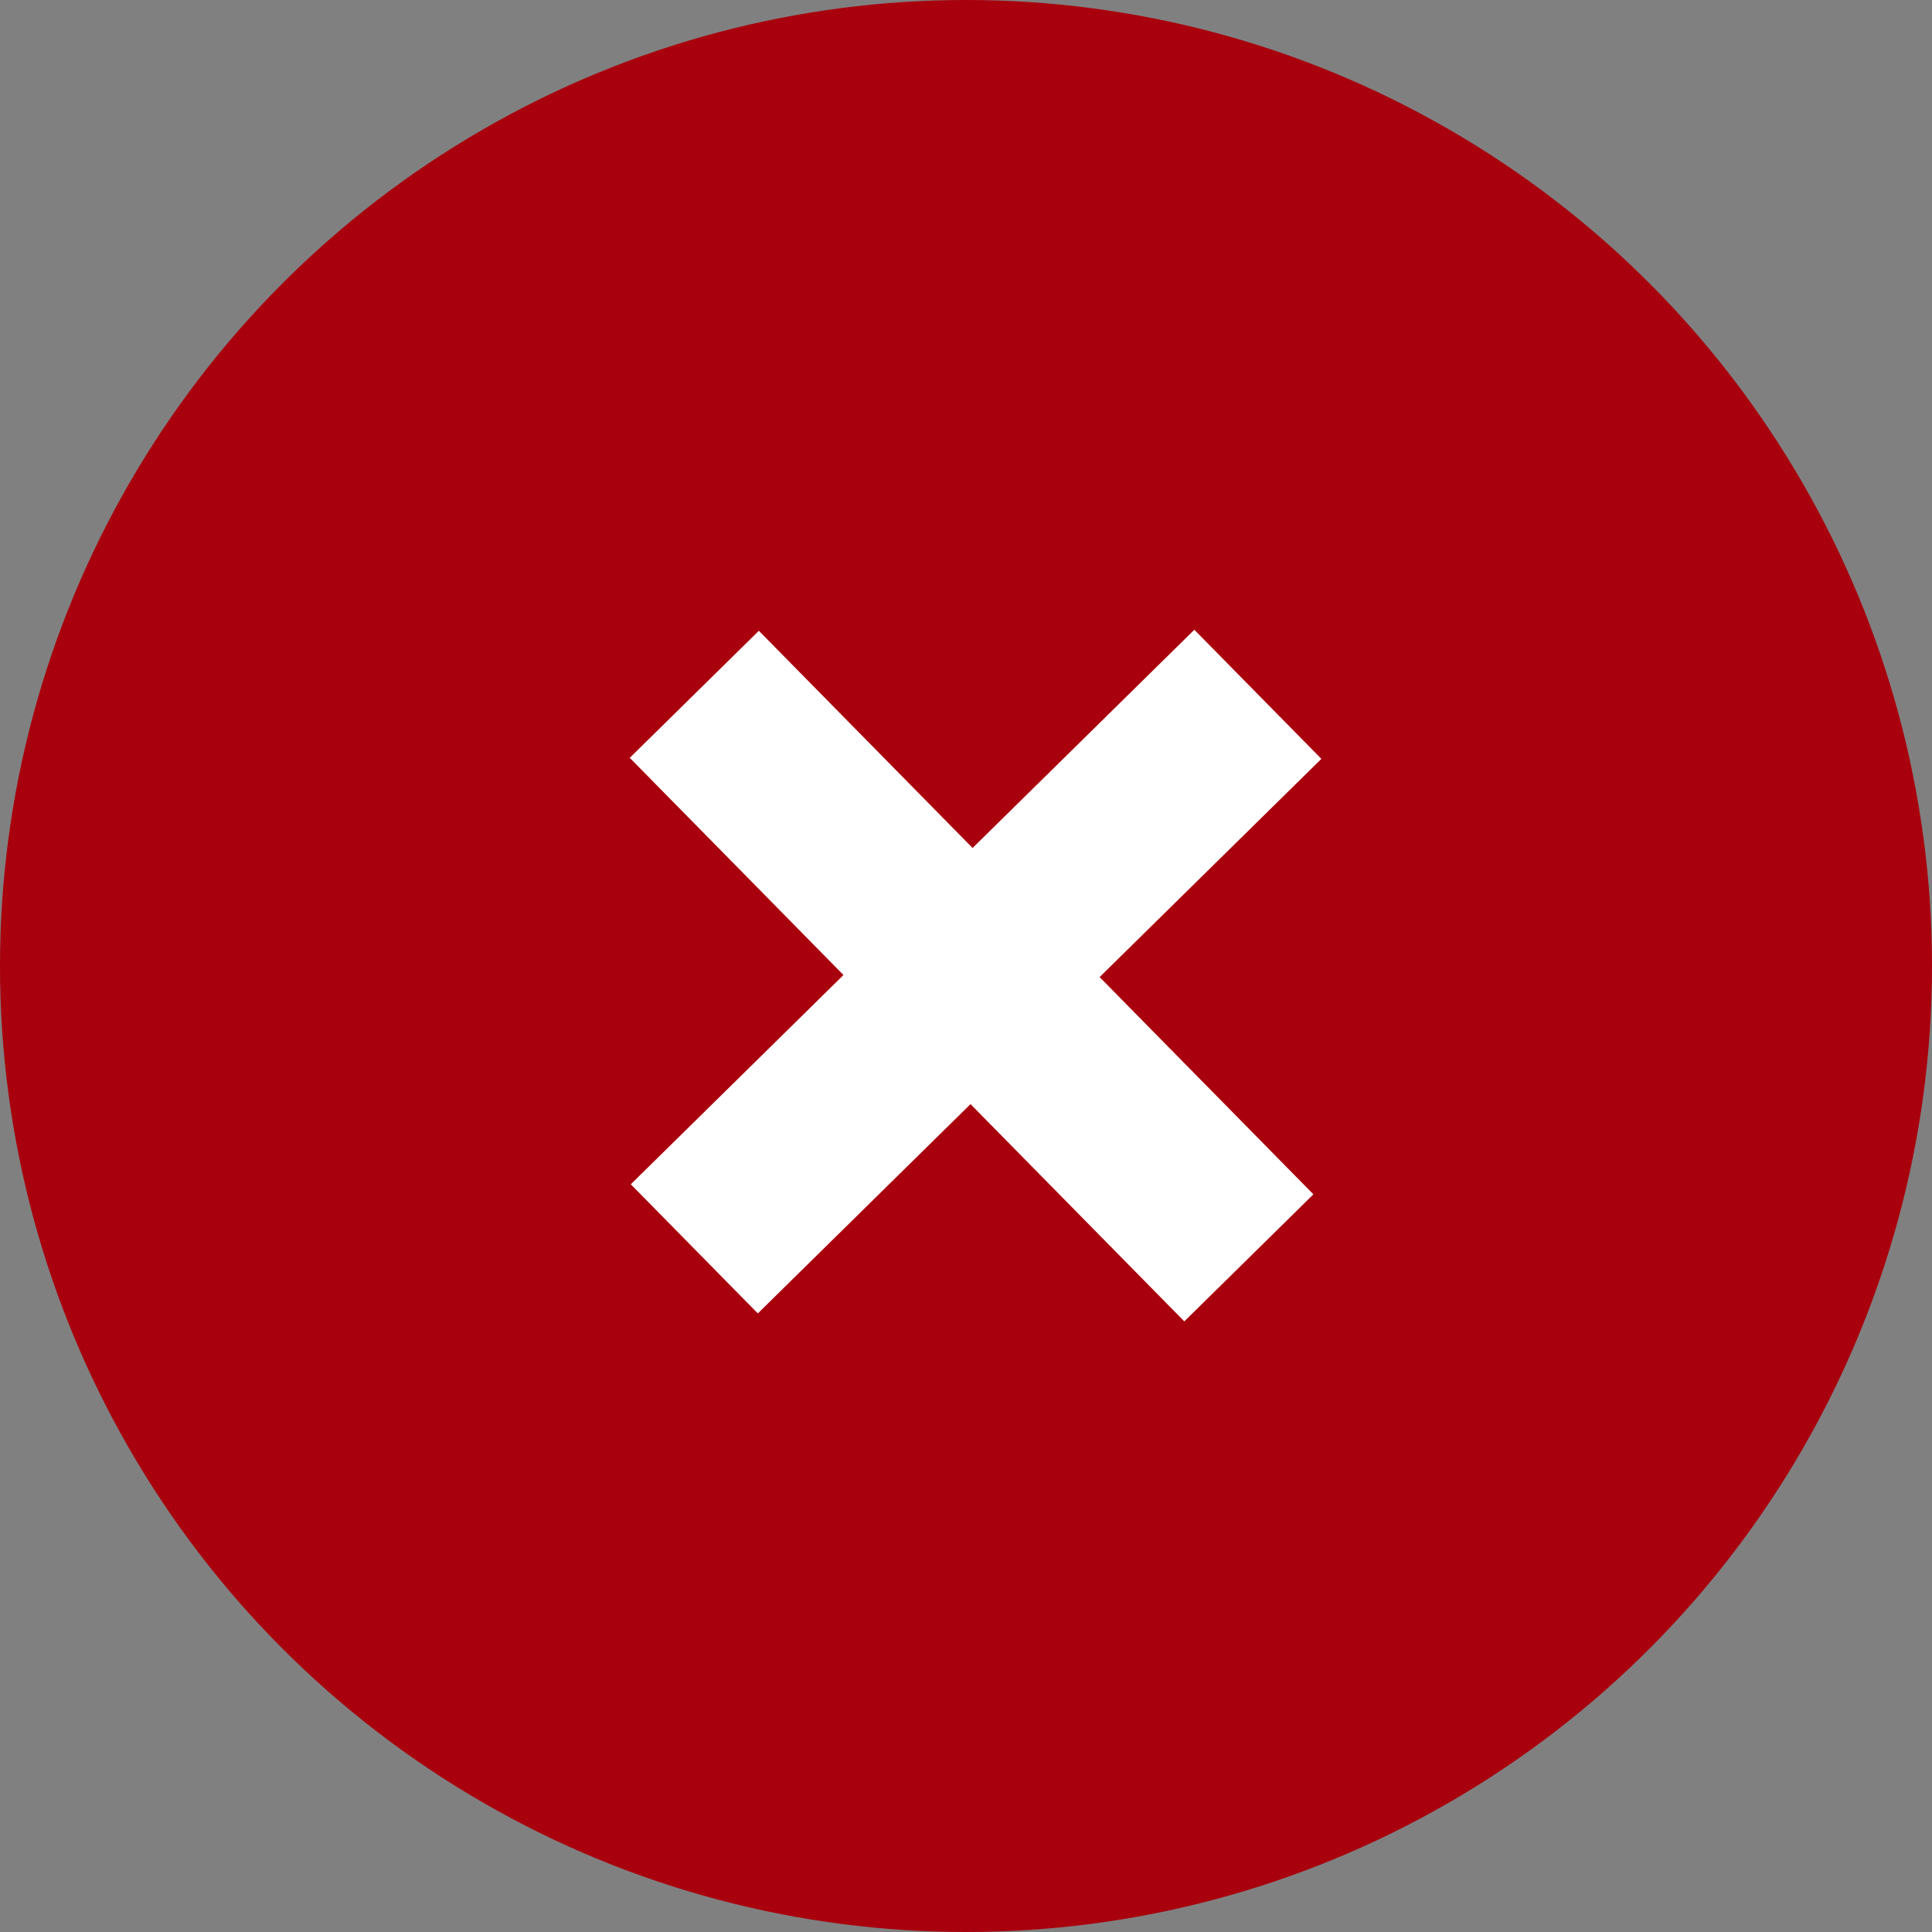
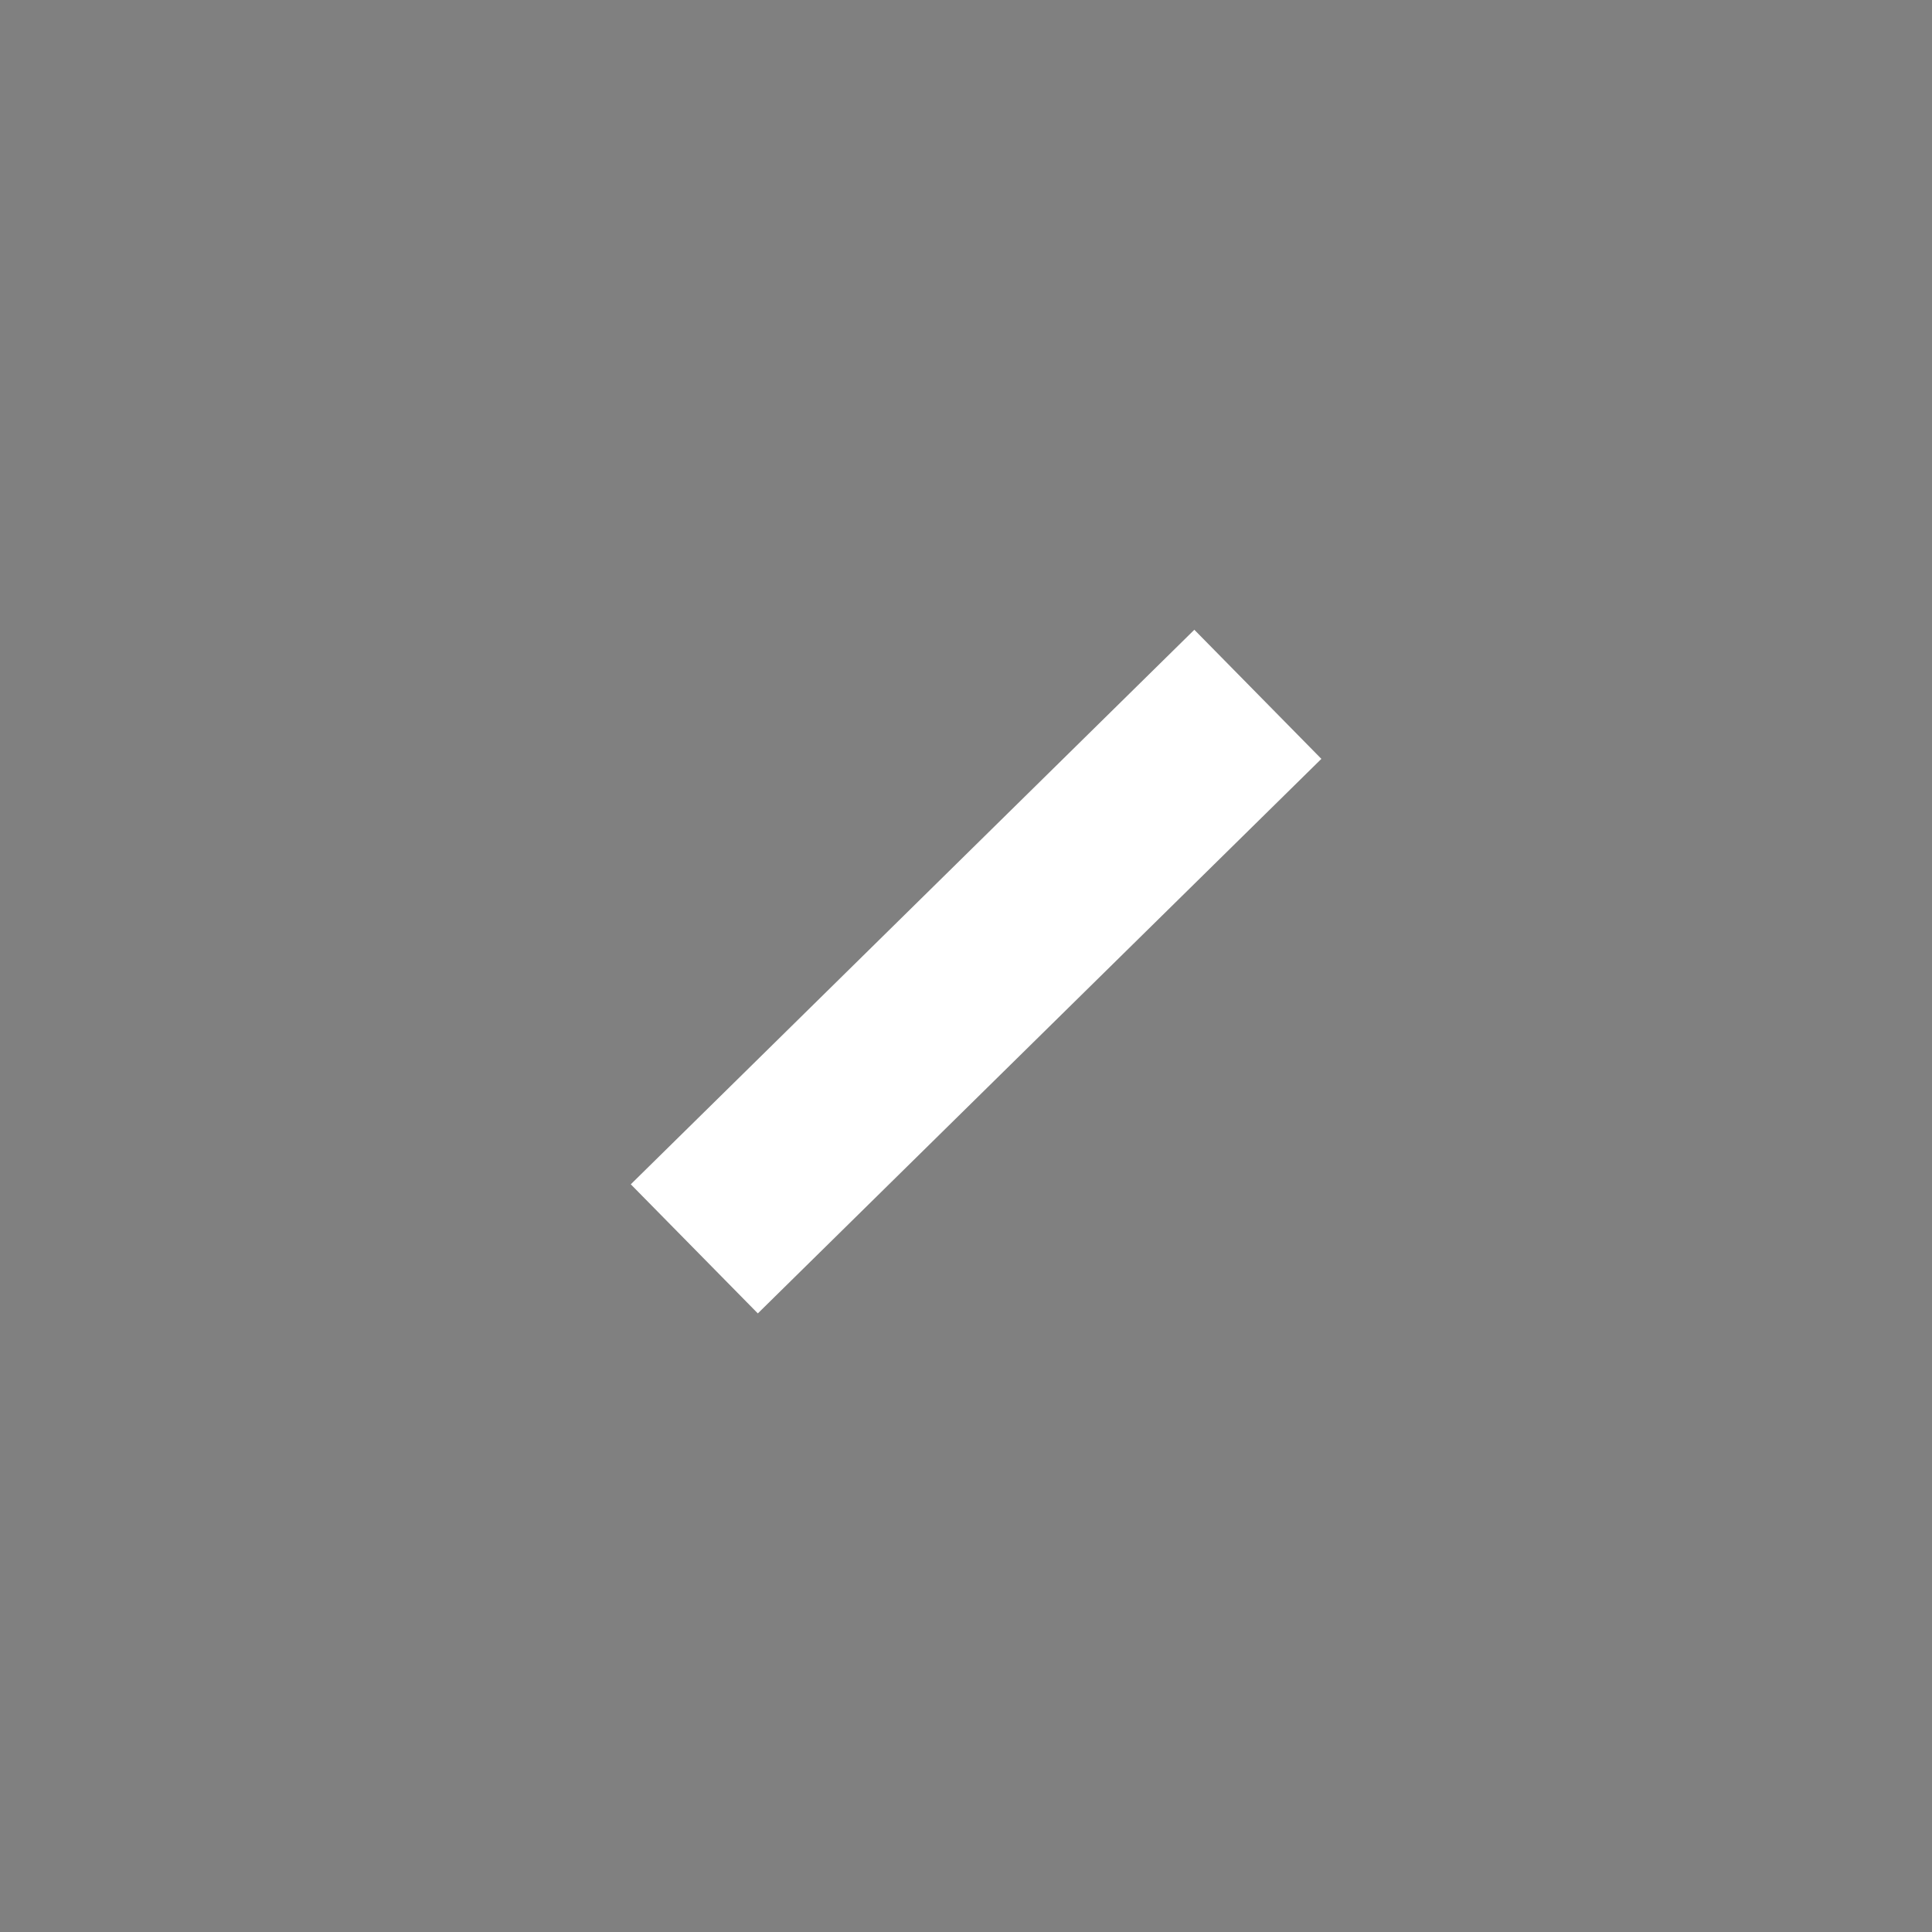
<svg xmlns="http://www.w3.org/2000/svg" viewBox="0 0 32 32">
  <rect x="0" y="0" width="32" height="32" fill="#808080" stroke="none" />
  <defs>
    <style>
      .cls-1 {
        fill: #a8000d;
      }

      .cls-2 {
        fill: none;
        stroke: #fff;
        stroke-width: 3px;
      }
    </style>
  </defs>
  <g id="Symbol_4_59" data-name="Symbol 4 – 59" transform="translate(-896 -928)">
-     <circle id="Ellipse_106" data-name="Ellipse 106" class="cls-1" cx="16" cy="16" r="16" transform="translate(896 928)" />
    <path id="Path_2660" data-name="Path 2660" class="cls-2" d="M10385.933,6839.539l9.334-9.185" transform="translate(-9478.433 -5890.854)" />
-     <path id="Path_2661" data-name="Path 2661" class="cls-2" d="M0,9.185,9.334,0" transform="translate(916.685 939.5) rotate(90)" />
  </g>
</svg>